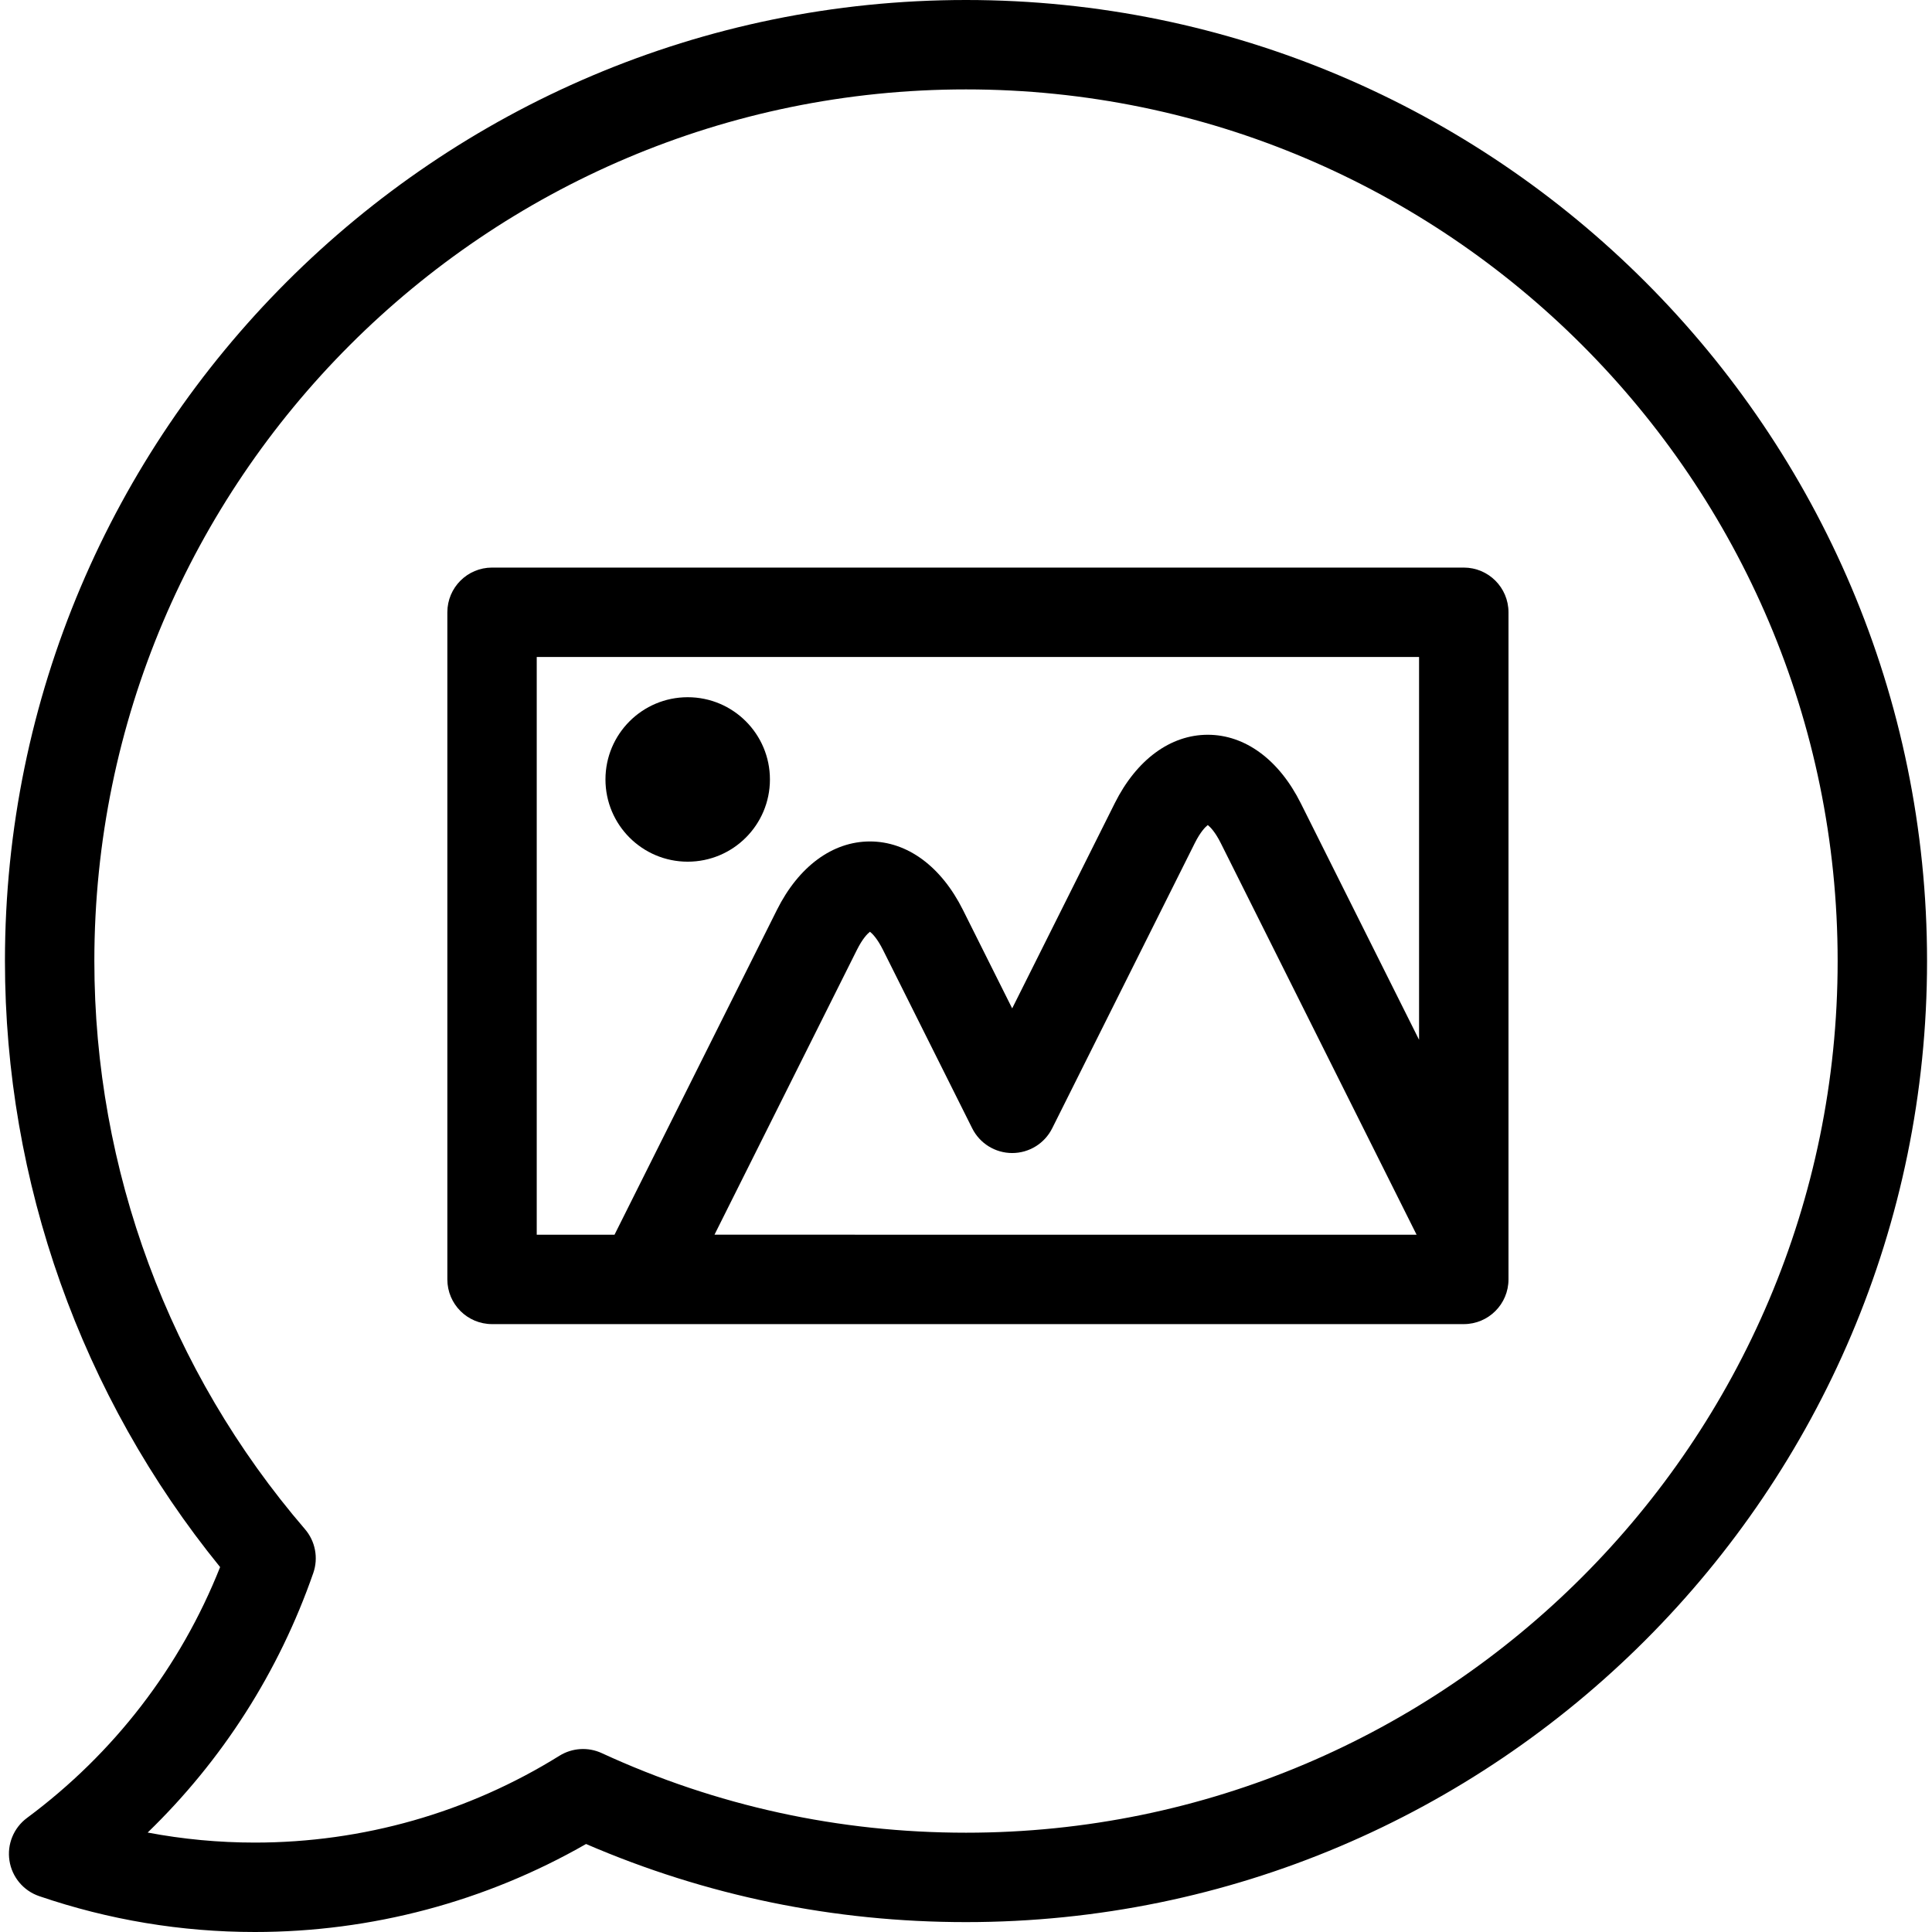
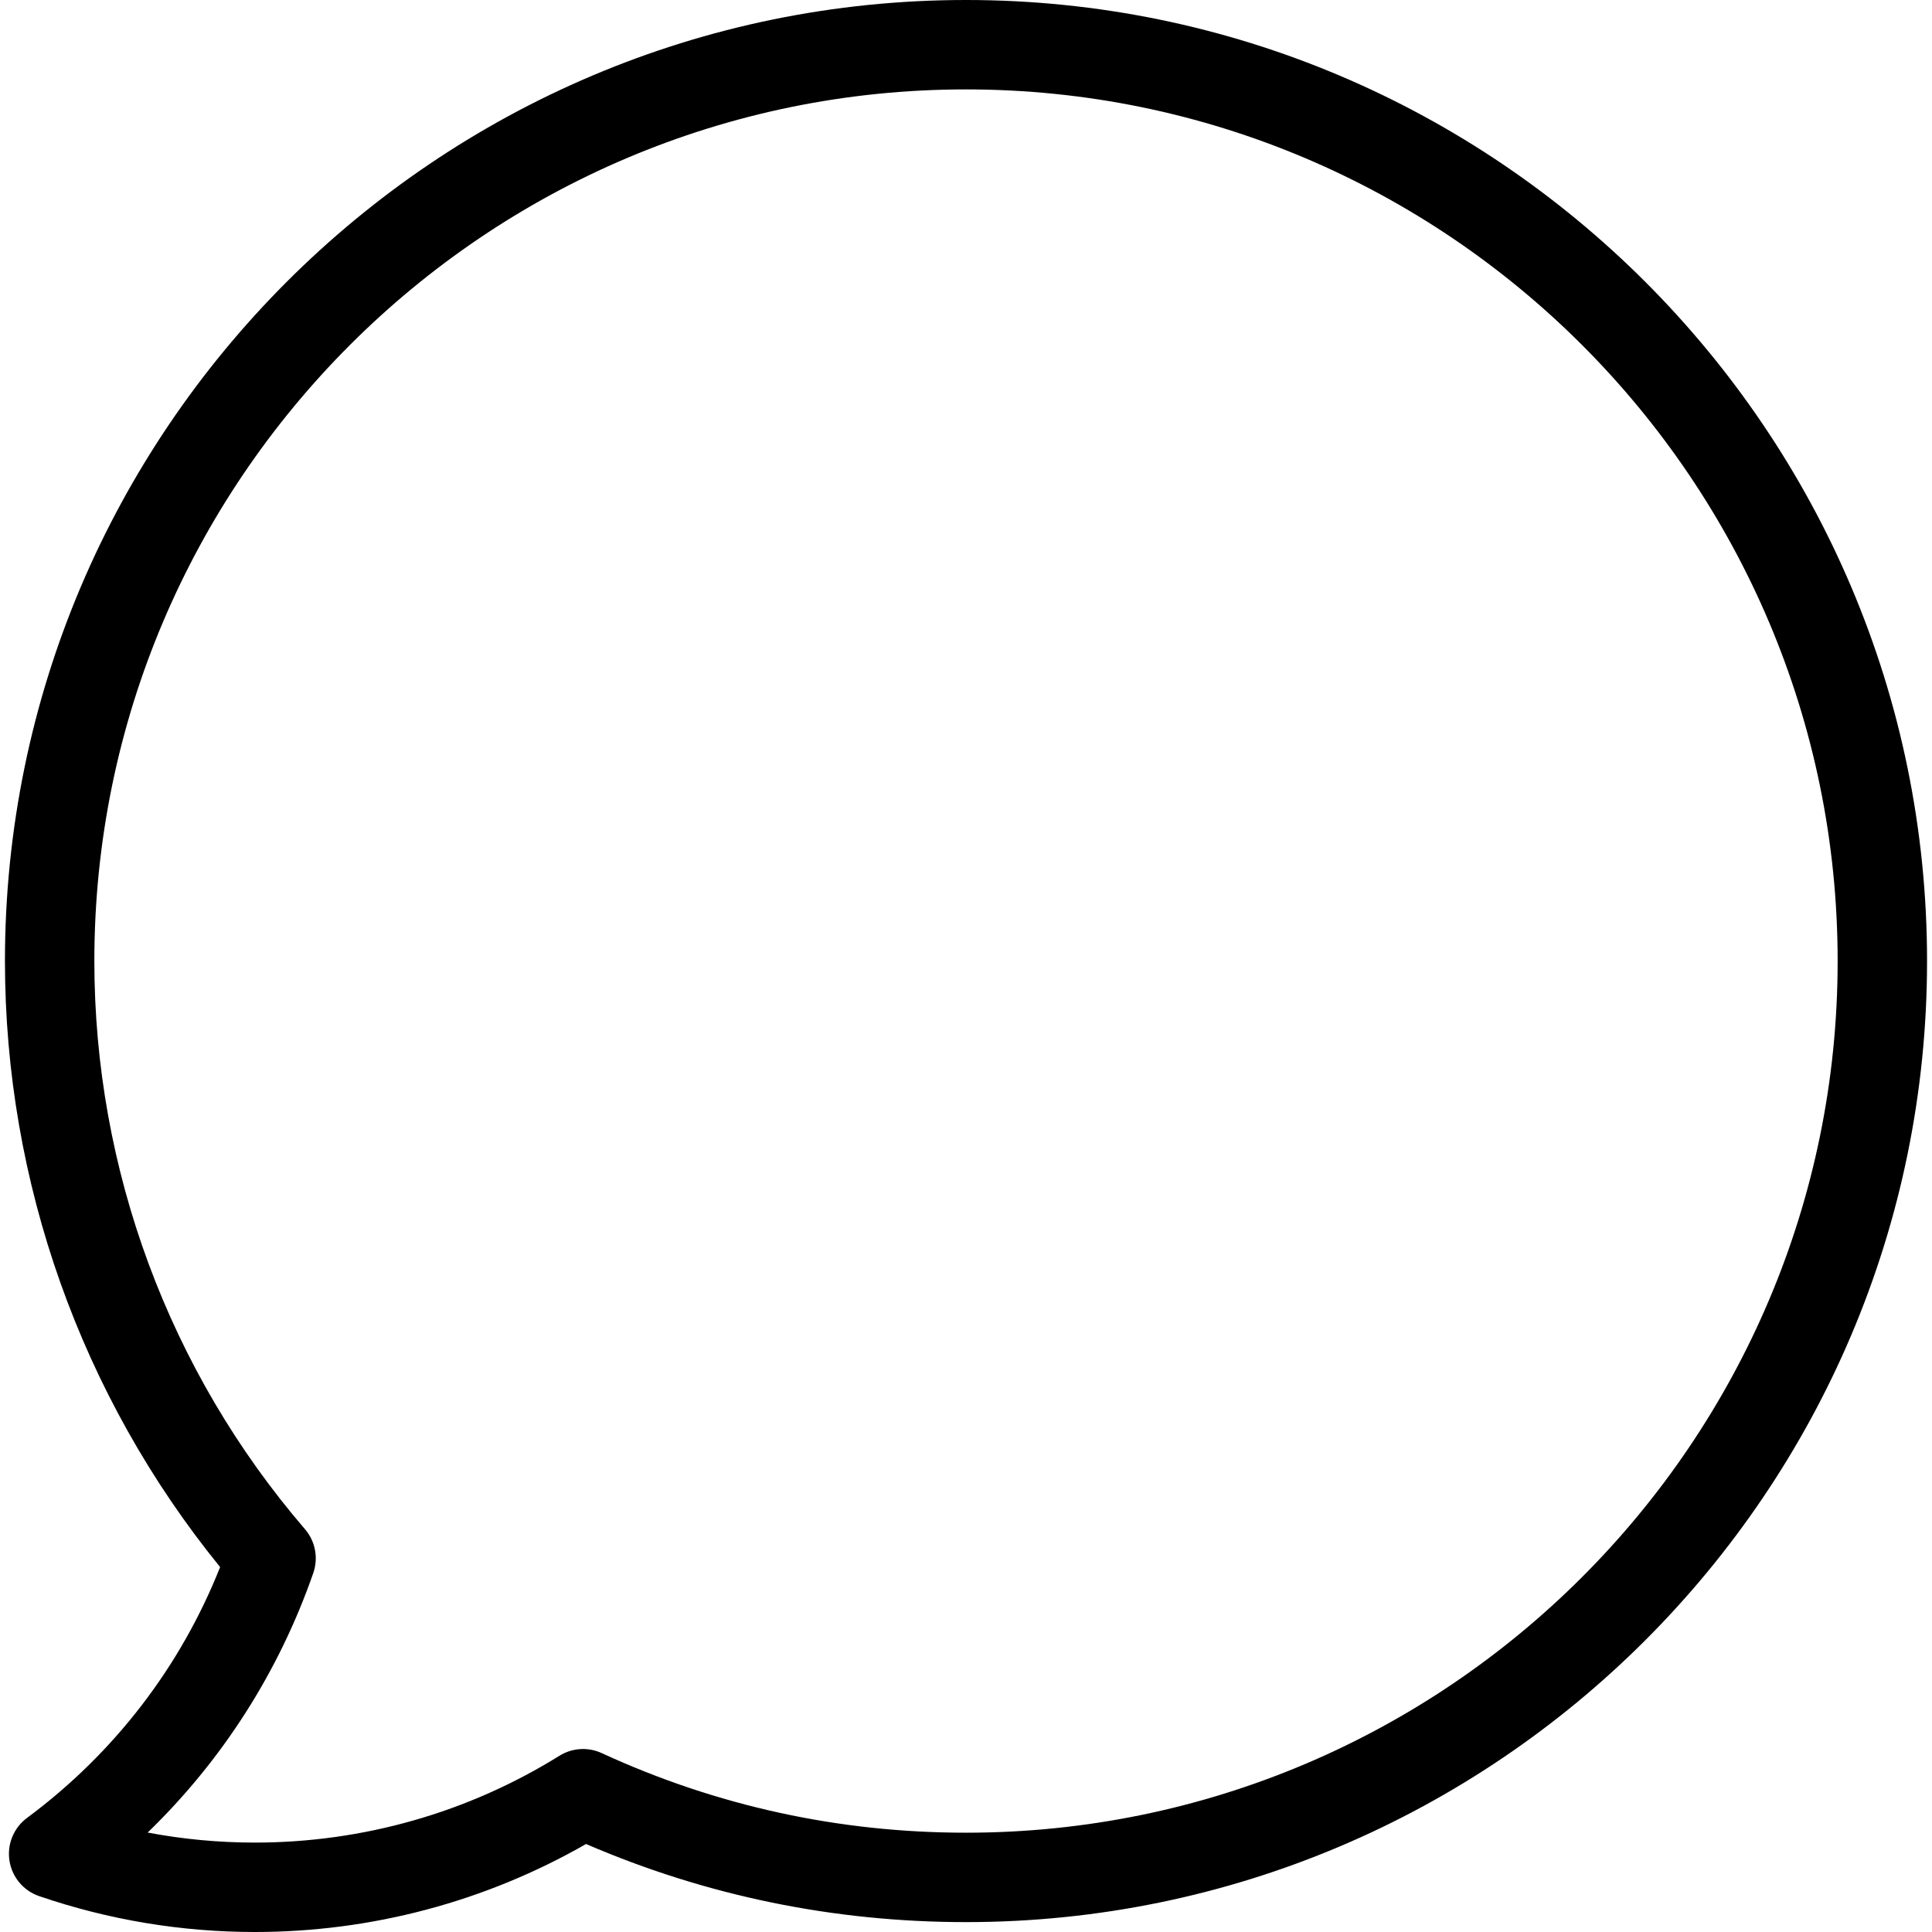
<svg xmlns="http://www.w3.org/2000/svg" fill="#000000" height="800px" width="800px" version="1.1" id="Layer_1" viewBox="0 0 324.143 324.143" xml:space="preserve">
  <g>
    <g>
      <g>
-         <circle cx="115.379" cy="130.773" r="13.797" />
        <path d="M162.071,0C73.162,0,0.83,72.332,0.83,161.241c0,37.076,12.788,73.004,36.1,101.677     c-6.65,16.756-17.788,31.245-32.401,42.089c-2.237,1.66-3.37,4.424-2.94,7.177c0.429,2.754,2.349,5.042,4.985,5.942     c11.683,3.992,23.856,6.017,36.182,6.017c19.572,0,38.698-5.093,55.569-14.763c20.158,8.696,41.584,13.104,63.747,13.104     c88.909,0,161.241-72.333,161.241-161.242S250.98,0,162.071,0z M162.071,307.483c-21.32,0-41.881-4.492-61.11-13.351     c-2.292-1.058-4.959-0.89-7.102,0.443c-15.313,9.529-32.985,14.566-51.104,14.566c-6.053,0-12.065-0.564-17.981-1.684     c12.521-12.12,22.014-26.95,27.788-43.547c0.878-2.525,0.346-5.328-1.398-7.354C28.378,230.07,15.83,196.22,15.83,161.241     C15.83,80.604,81.434,15,162.071,15s146.241,65.604,146.241,146.241C308.313,241.88,242.709,307.483,162.071,307.483z" />
-         <path d="M245.588,95.226H82.554c-4.143,0-7.5,3.357-7.5,7.5v111.928c0,4.143,3.357,7.5,7.5,7.5h163.034     c4.143,0,7.5-3.357,7.5-7.5V102.726C253.088,98.583,249.73,95.226,245.588,95.226z M90.051,207.154v-96.928h148.034v64.227     l-19.848-39.694c-3.648-7.298-9.335-11.484-15.603-11.484c-6.267,0-11.954,4.186-15.603,11.483l-17.212,34.424l-8.262-16.523     c-3.648-7.298-9.335-11.484-15.603-11.484c-6.267,0-11.954,4.186-15.603,11.483l-27.25,54.496H90.051z M119.874,207.153     l23.896-47.788c0.946-1.892,1.77-2.715,2.187-3.042c0.417,0.327,1.239,1.15,2.186,3.043l14.971,29.939     c1.271,2.541,3.867,4.146,6.708,4.146c2.841,0,5.438-1.605,6.708-4.146l23.92-47.84c0.946-1.892,1.77-2.715,2.187-3.042     c0.417,0.327,1.239,1.15,2.186,3.043l32.845,65.687H119.874z" />
      </g>
    </g>
  </g>
</svg>